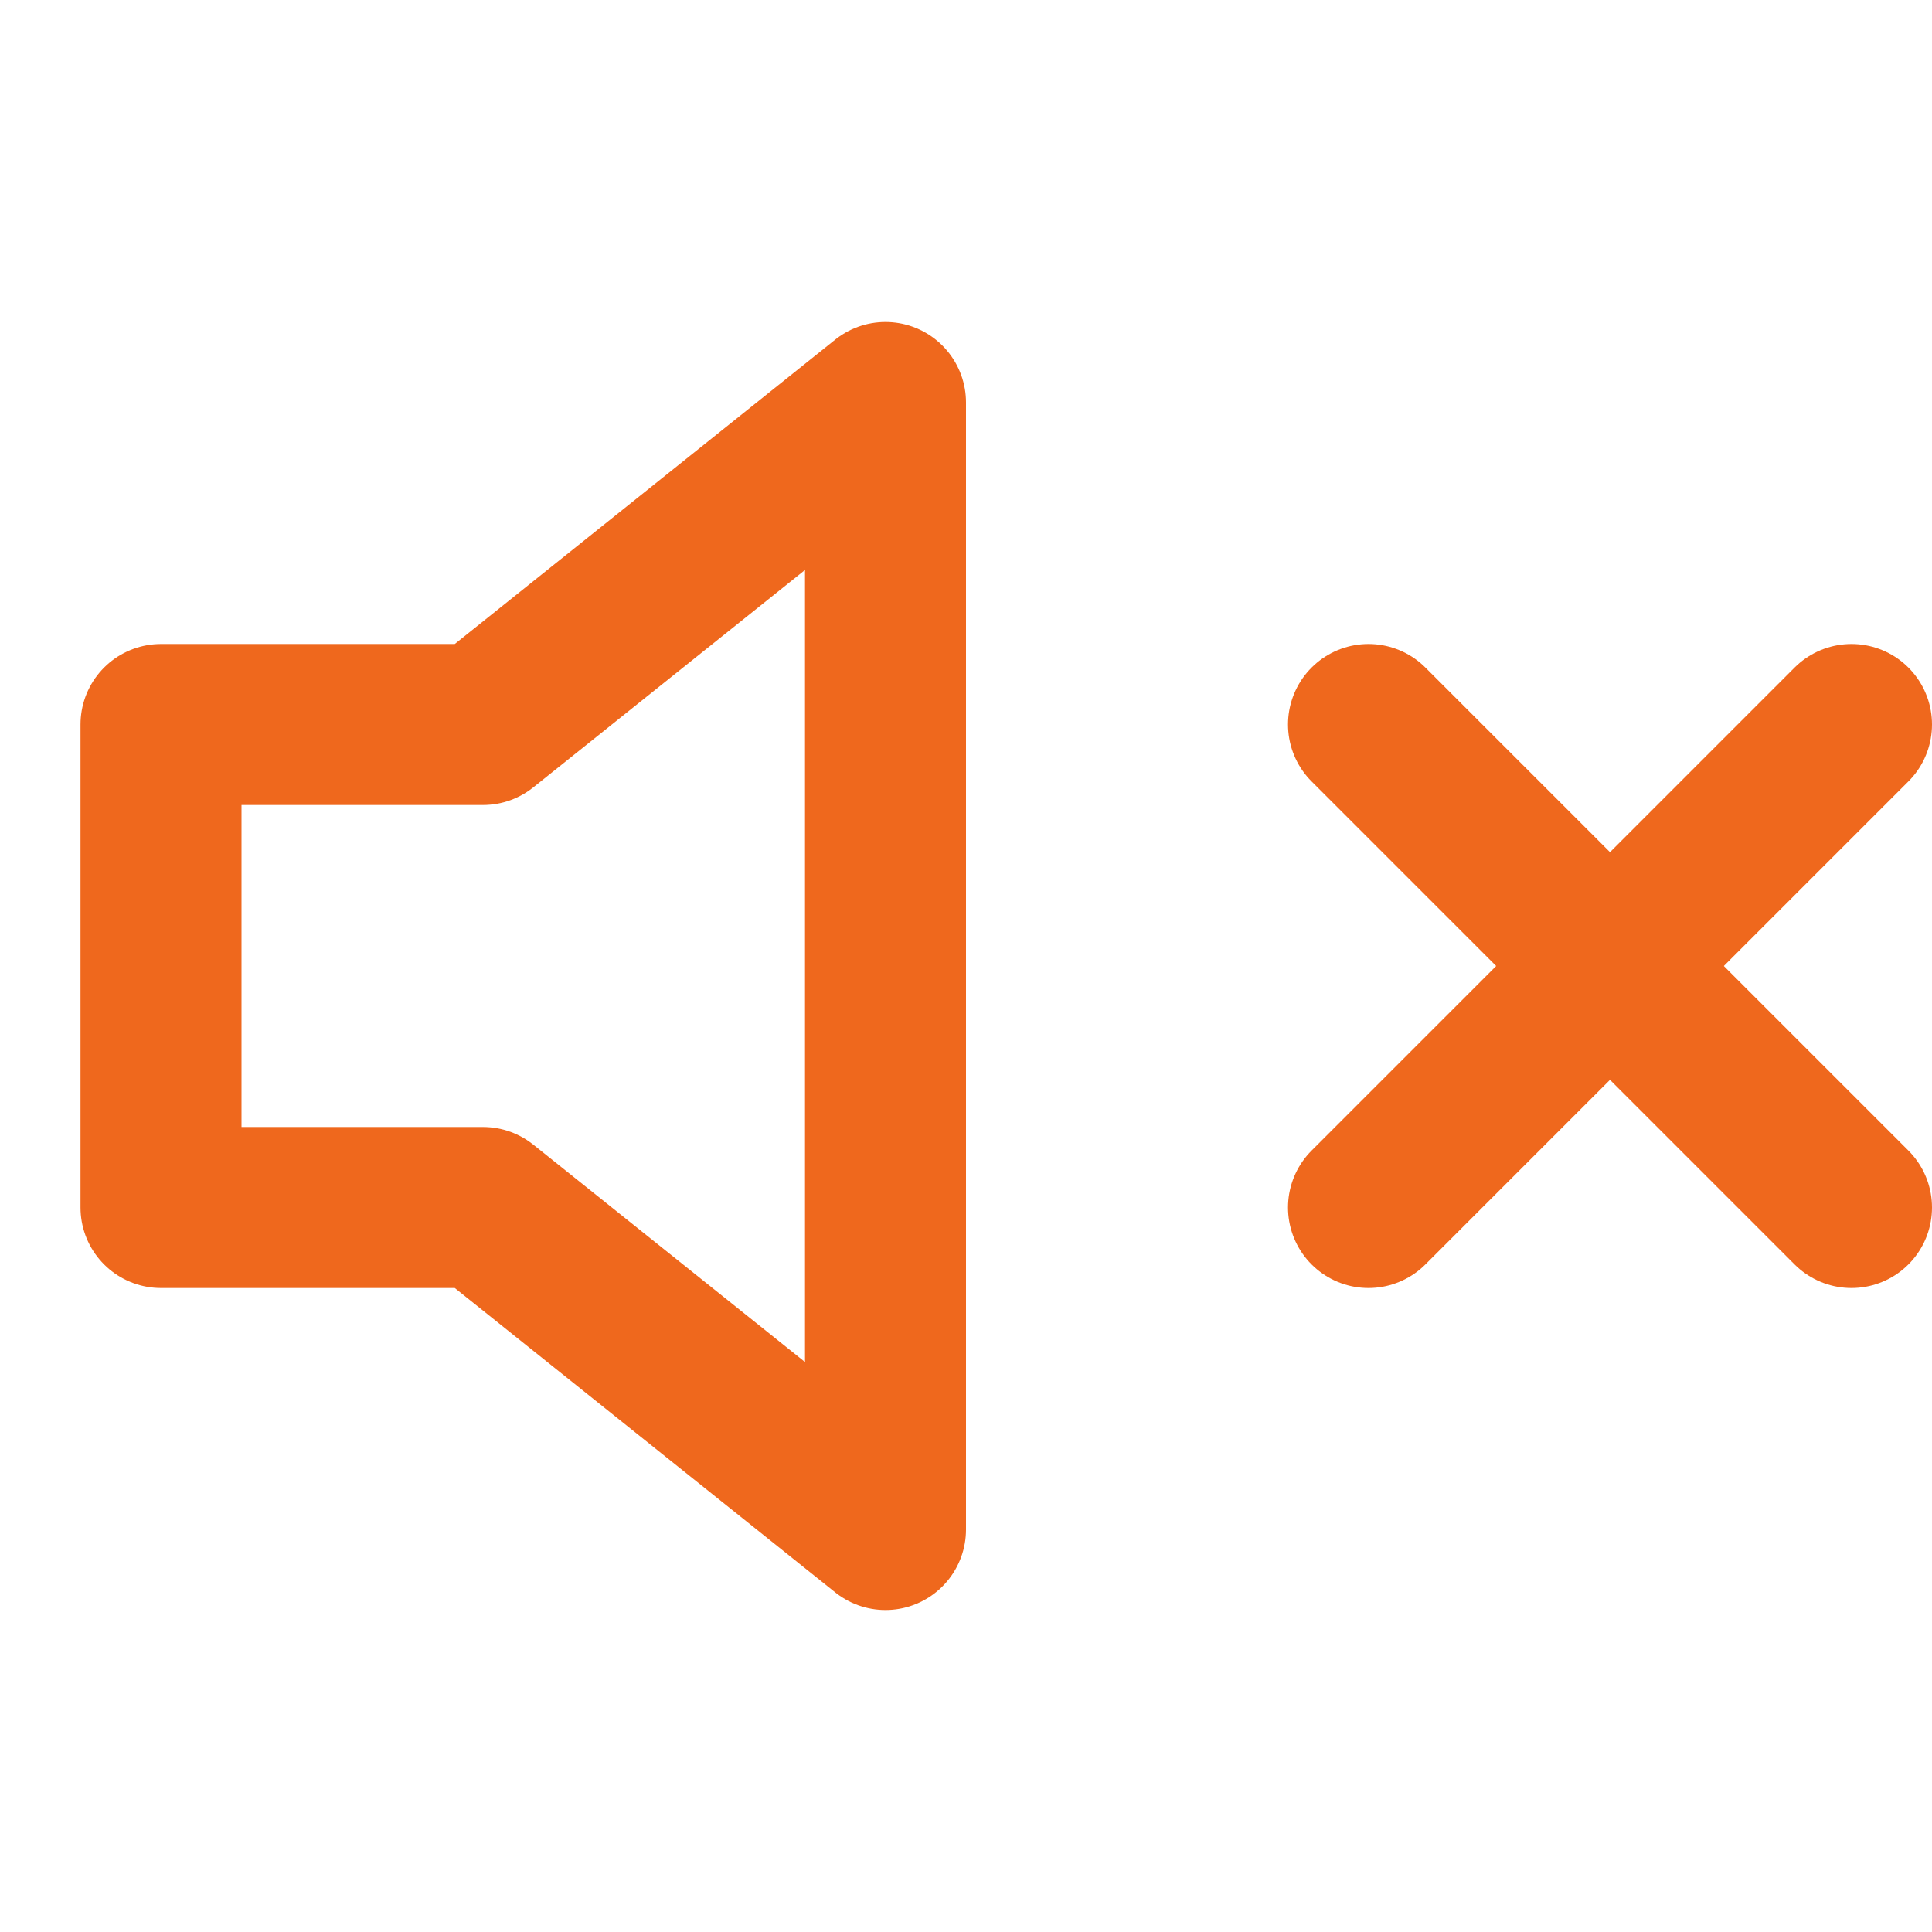
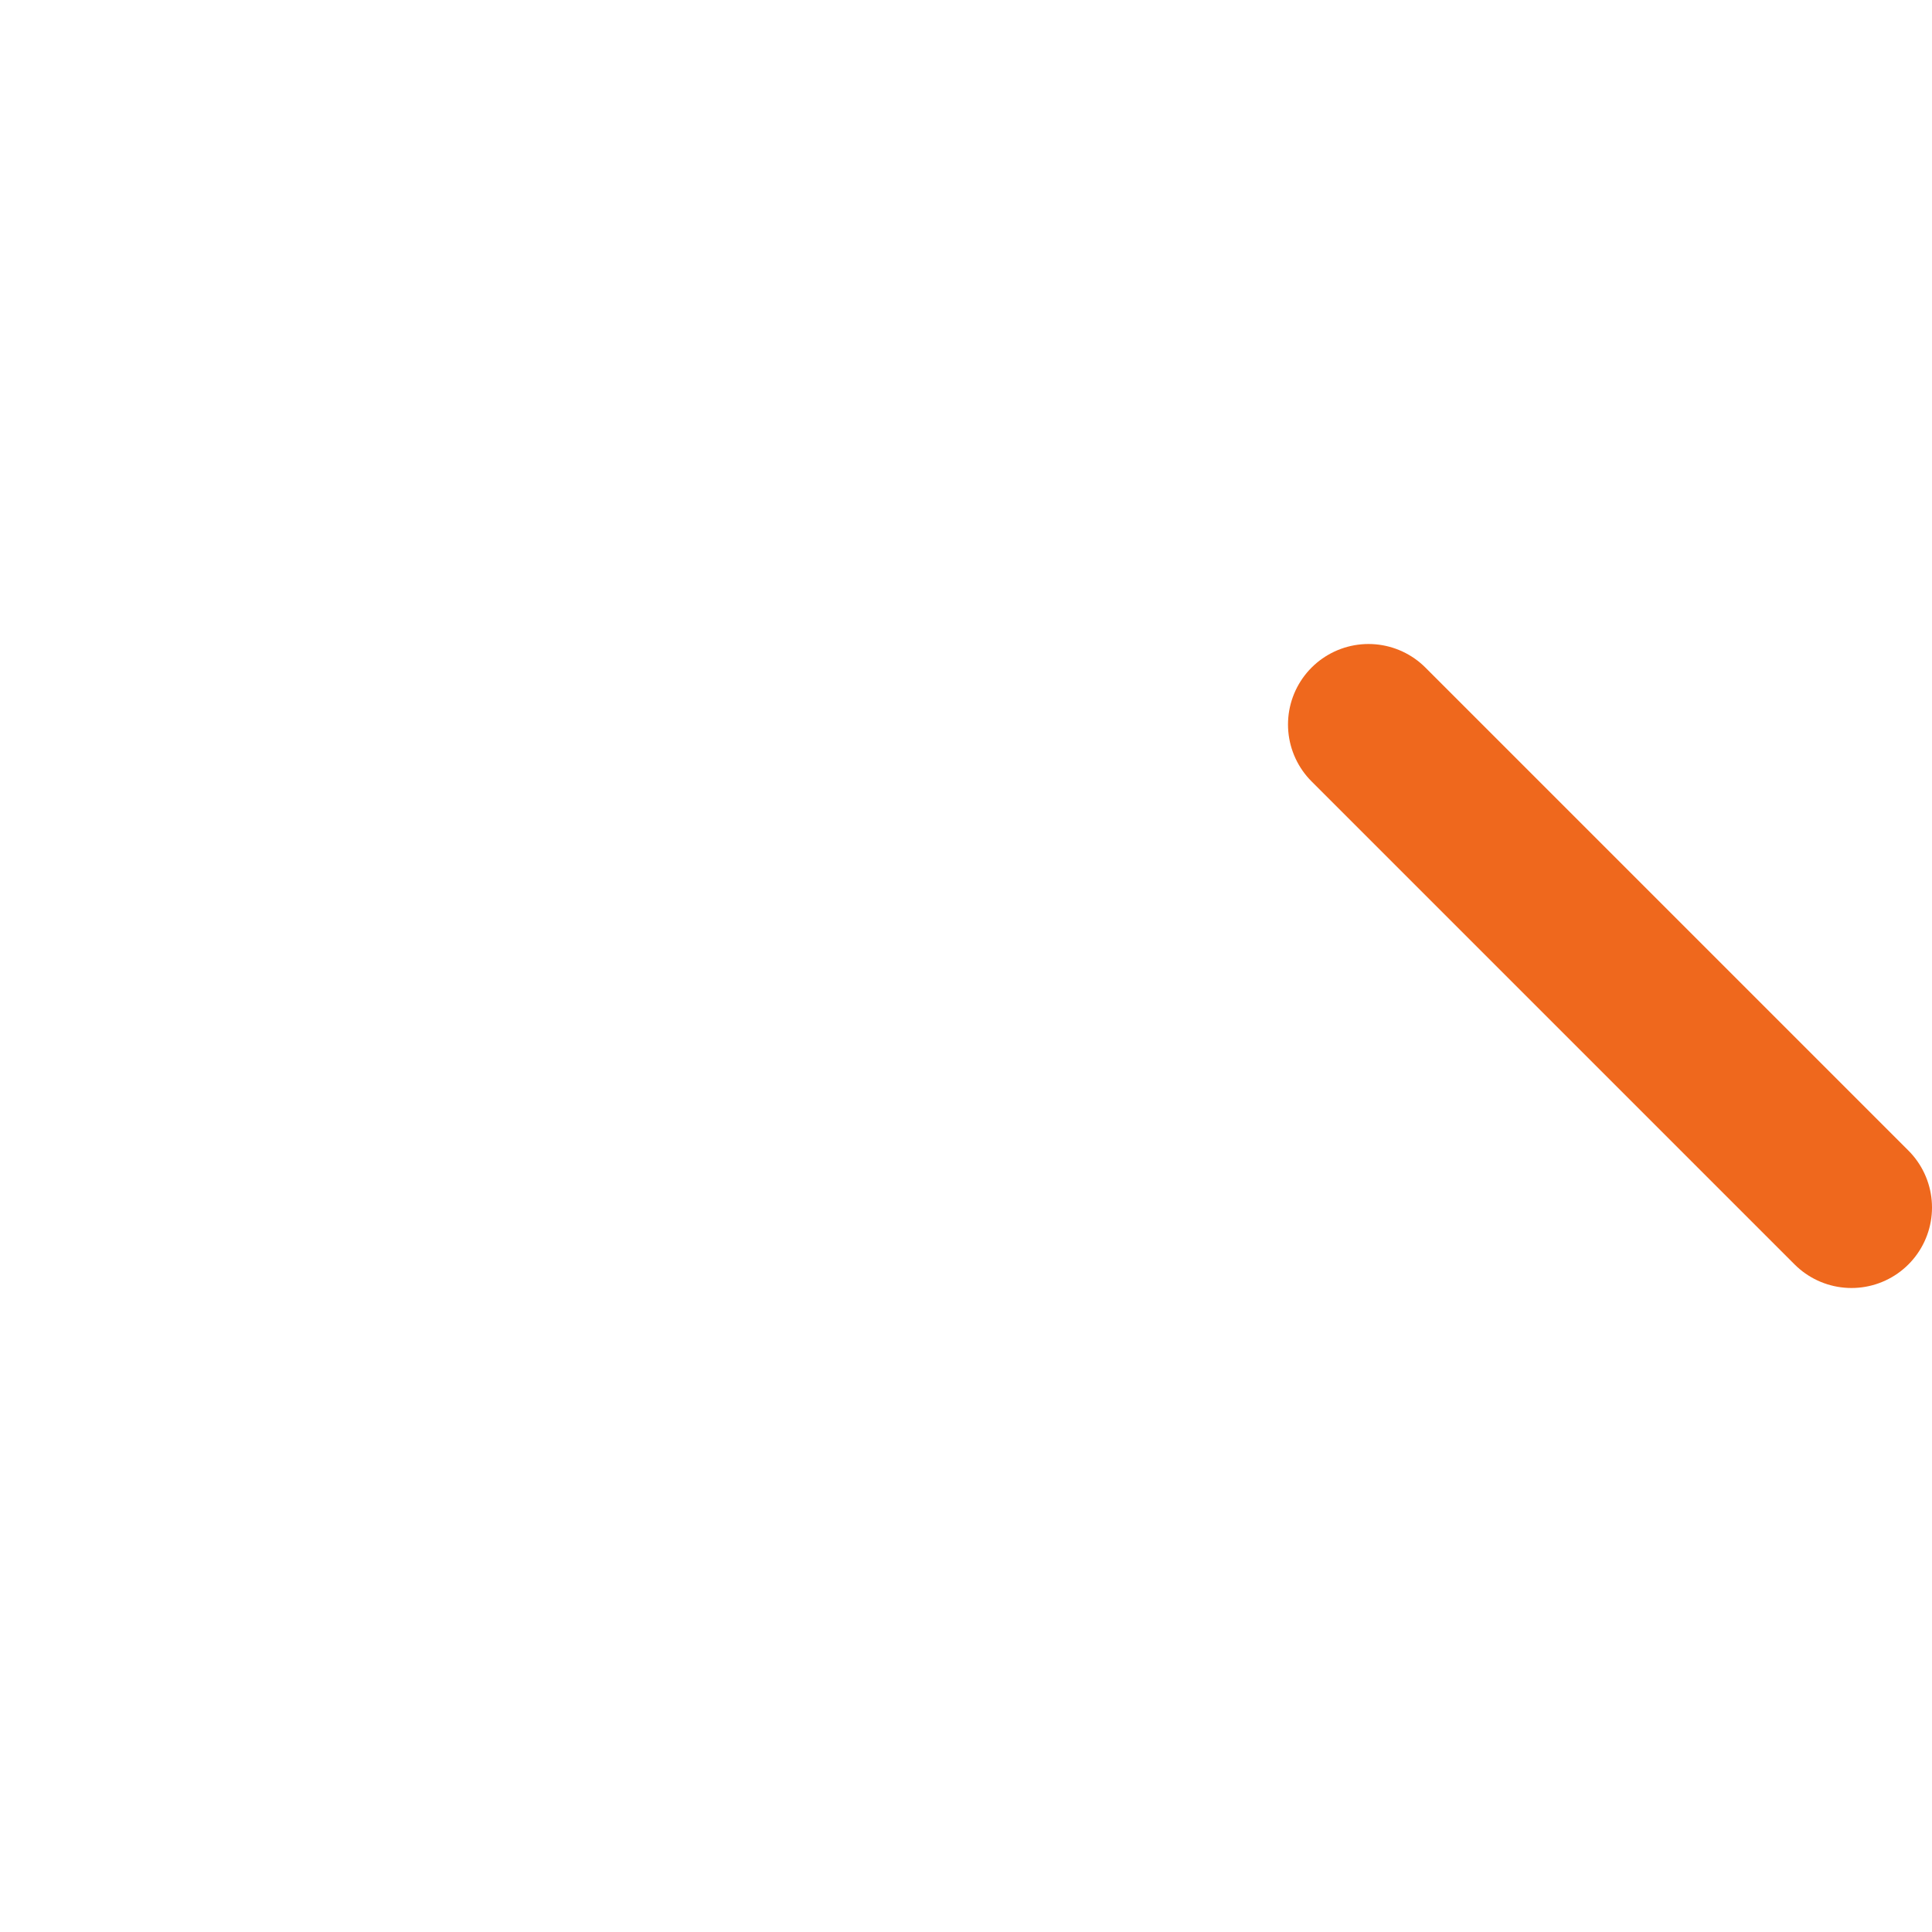
<svg xmlns="http://www.w3.org/2000/svg" width="24" height="24" viewBox="0 0 24 24" fill="none">
-   <path d="M11 5L6 9H2V15H6L11 19V5Z" stroke="#EF681D" stroke-width="2" stroke-linecap="round" stroke-linejoin="round" />
-   <path d="M23 9L17 15" stroke="#EF681D" stroke-width="2" stroke-linecap="round" stroke-linejoin="round" />
  <path d="M17 9L23 15" stroke="#EF681D" stroke-width="2" stroke-linecap="round" stroke-linejoin="round" />
</svg>